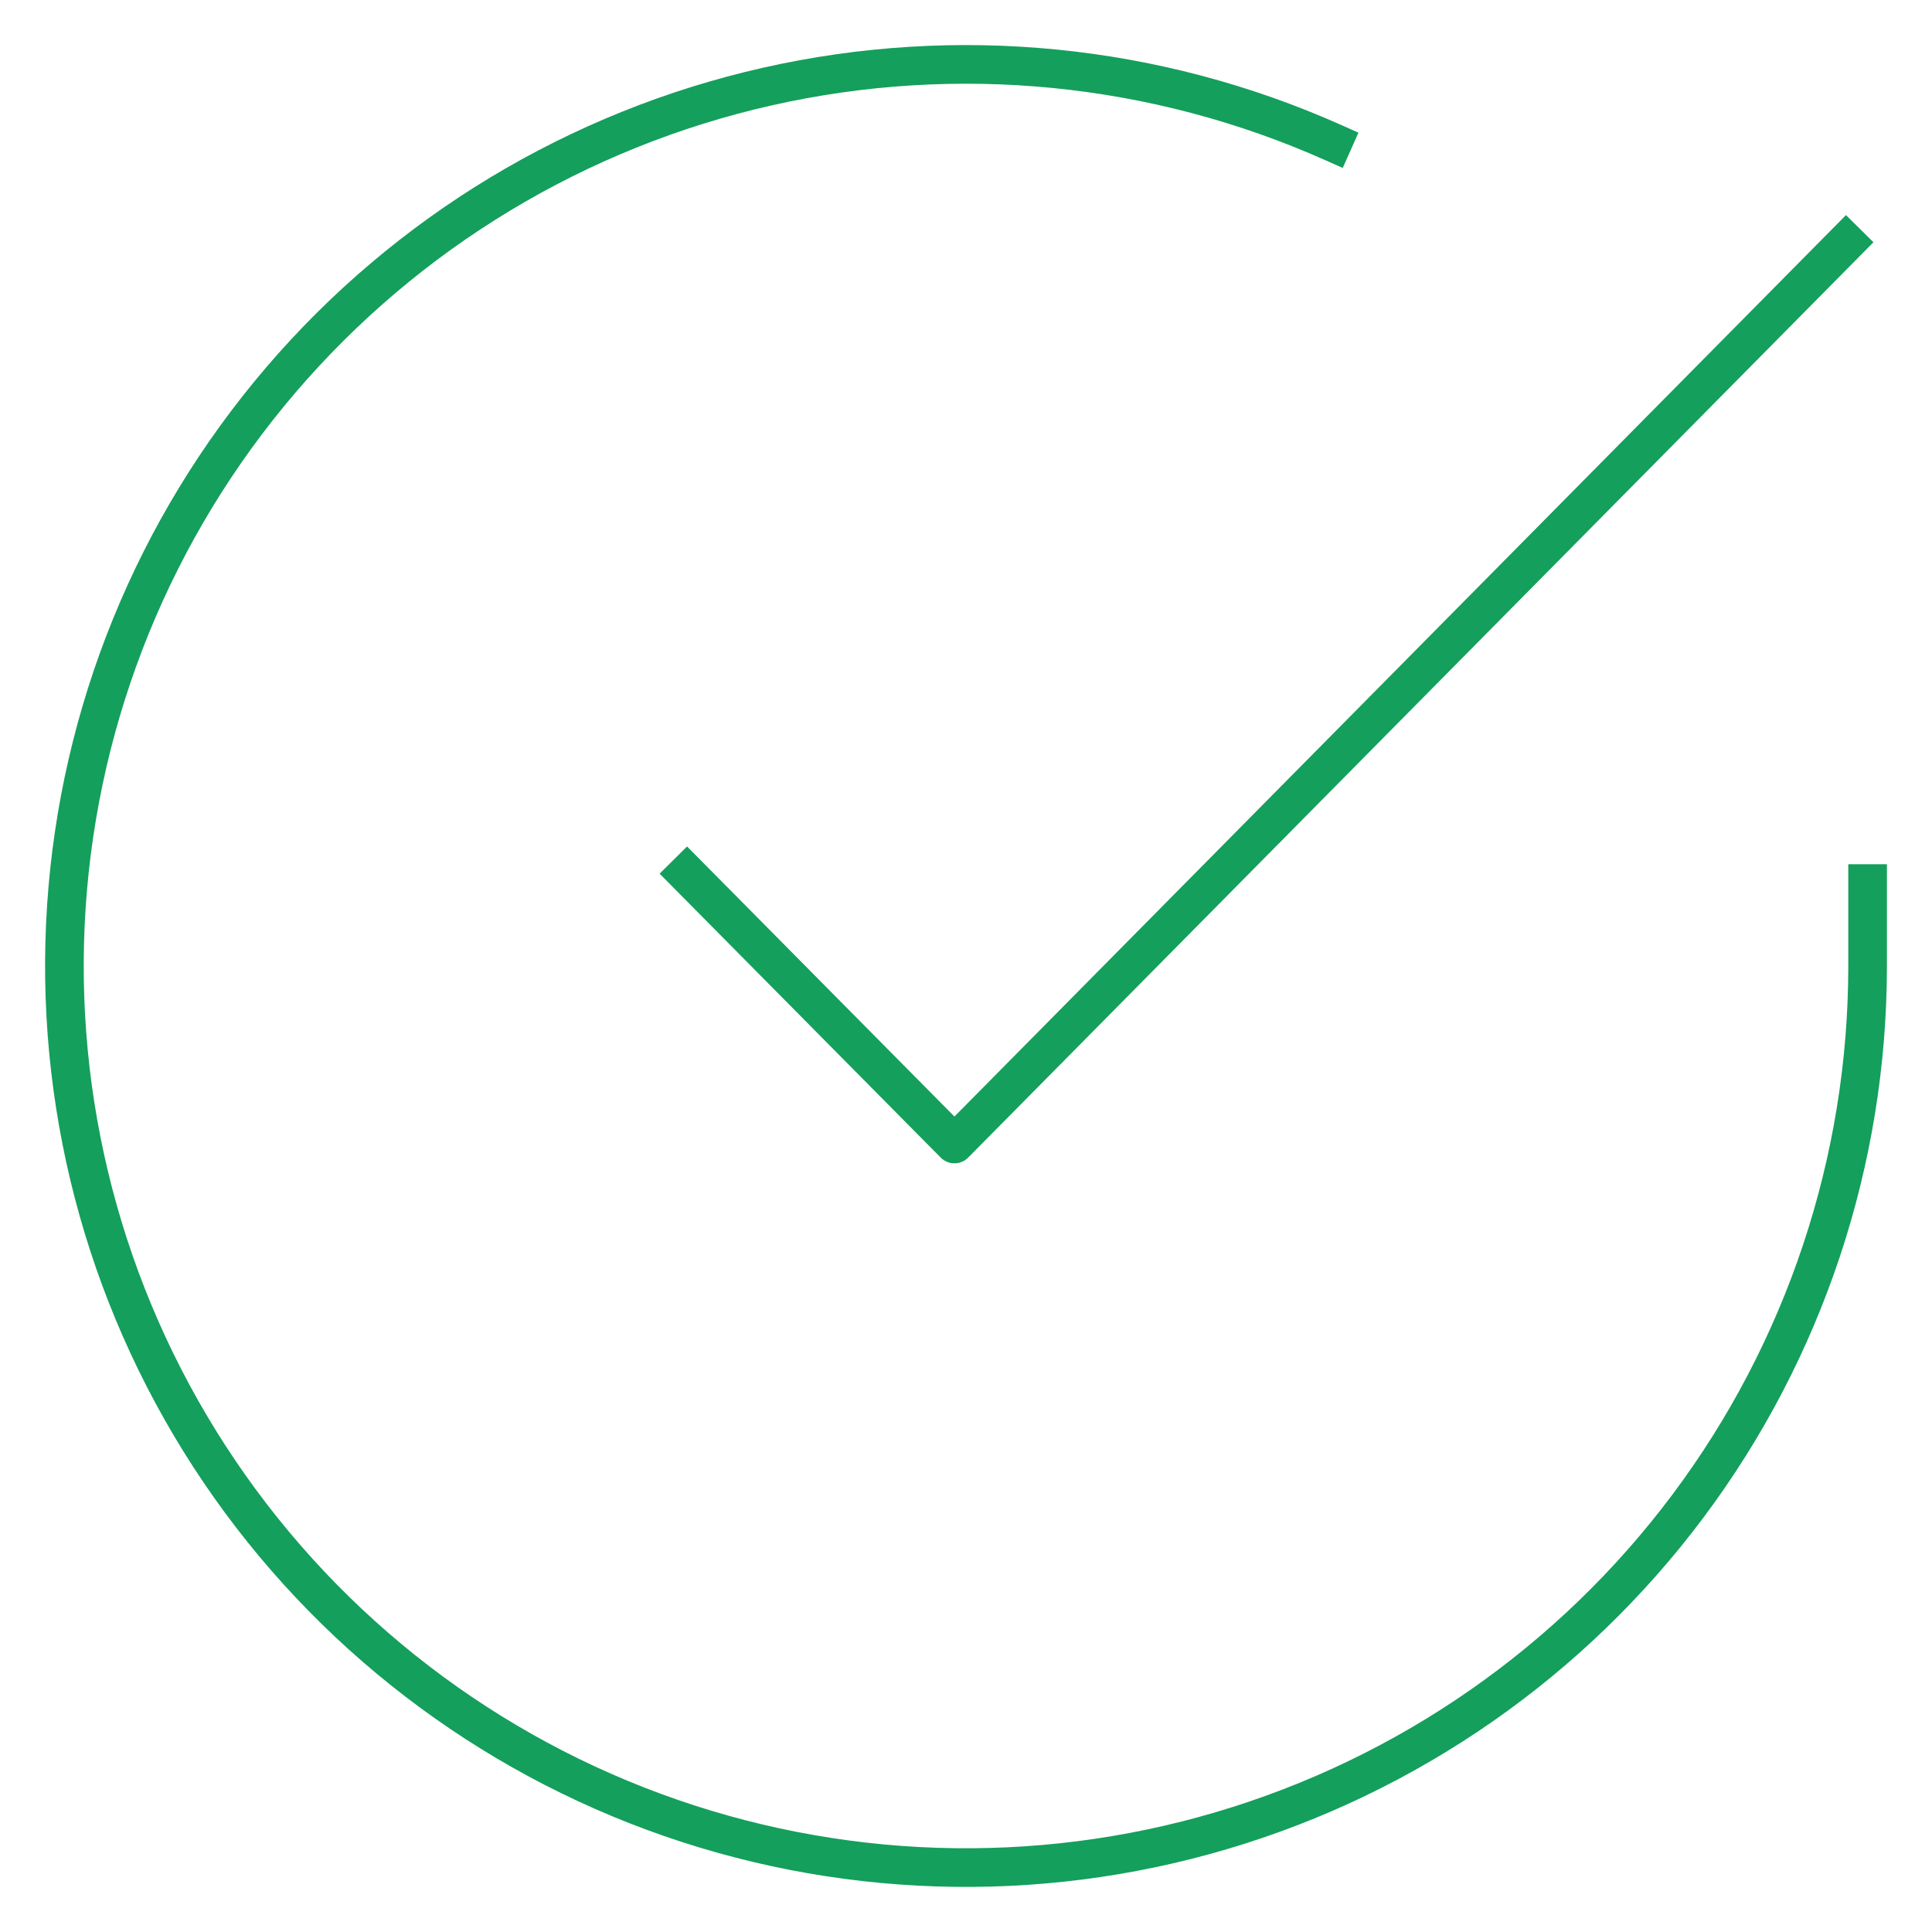
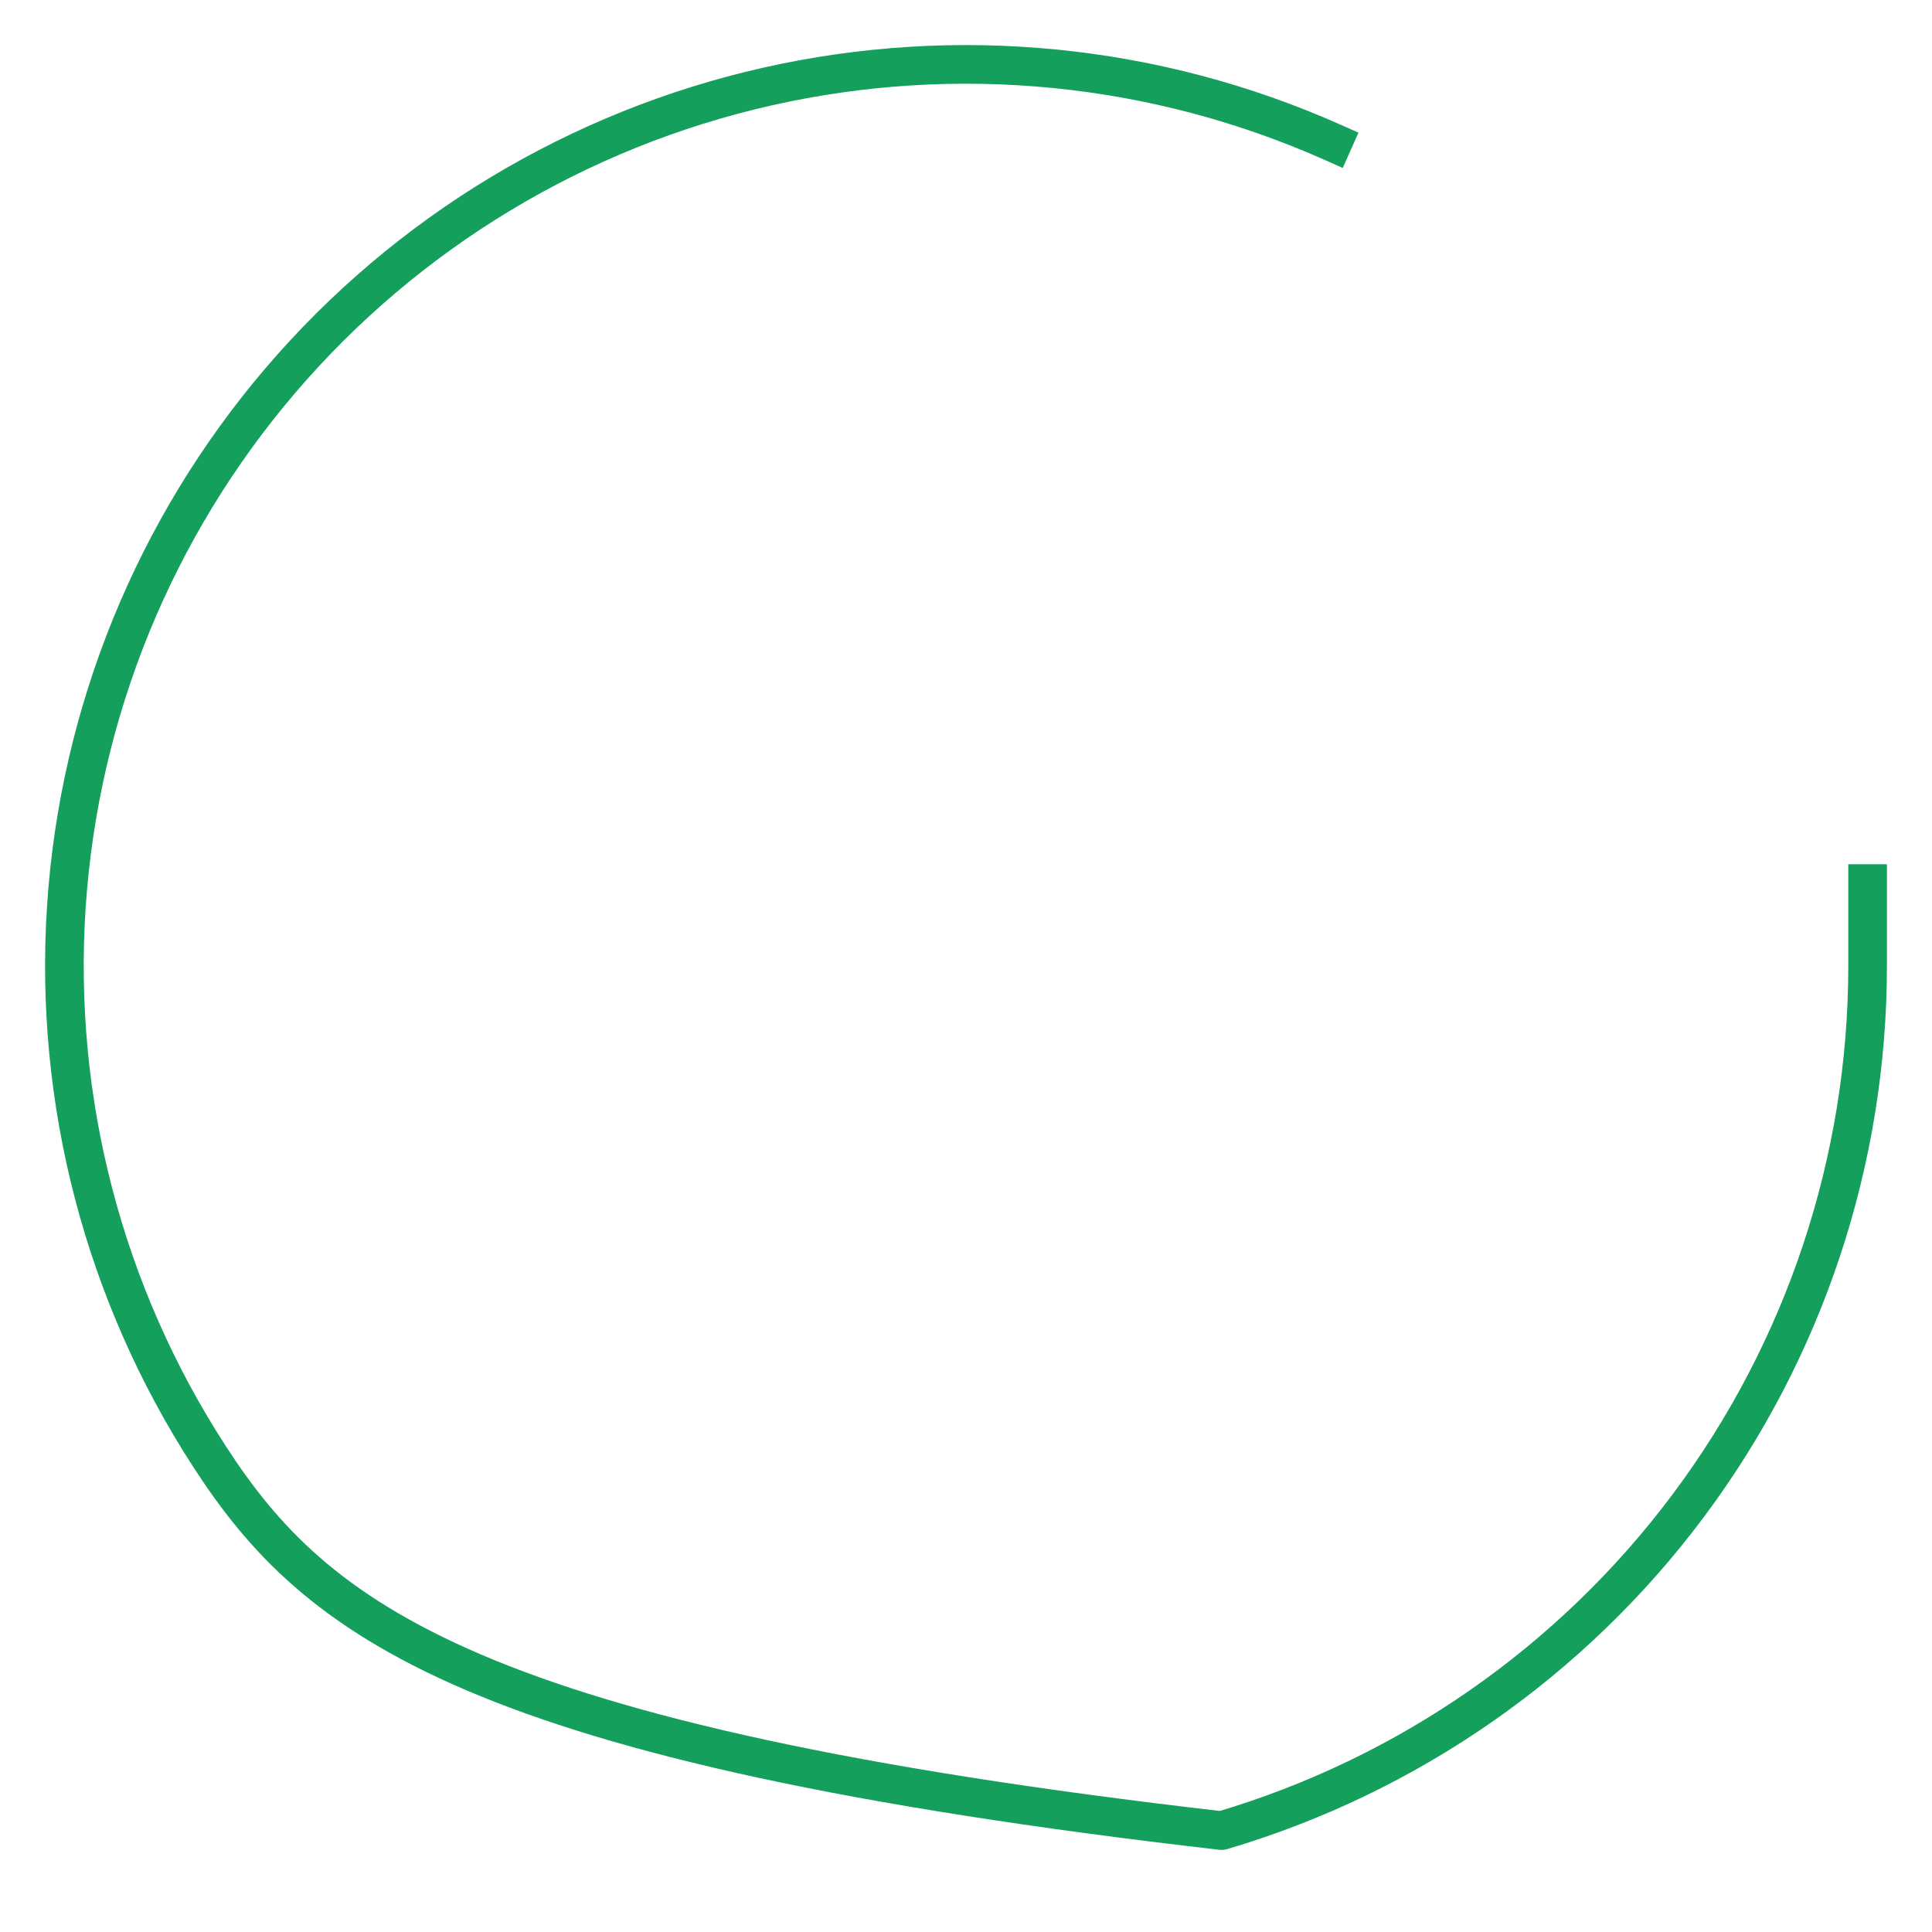
<svg xmlns="http://www.w3.org/2000/svg" width="150" height="150" viewBox="0 0 150 150" fill="none">
-   <path d="M145 68.6V75.04C144.991 90.135 140.103 104.823 131.065 116.913C122.027 129.003 109.323 137.847 94.847 142.127C80.372 146.407 64.901 145.893 50.741 140.662C36.582 135.431 24.493 125.763 16.277 113.099C8.061 100.436 4.159 85.457 5.152 70.394C6.145 55.332 11.98 40.994 21.788 29.52C31.596 18.045 44.849 10.048 59.573 6.721C74.297 3.394 89.702 4.916 103.49 11.06" stroke="#149F5C" stroke-width="3" stroke-linecap="square" stroke-linejoin="round" />
-   <path d="M143.333 18.82L74.102 88.82L53.333 67.841" stroke="#149F5C" stroke-width="3" stroke-linecap="square" stroke-linejoin="round" />
+   <path d="M145 68.6V75.04C144.991 90.135 140.103 104.823 131.065 116.913C122.027 129.003 109.323 137.847 94.847 142.127C36.582 135.431 24.493 125.763 16.277 113.099C8.061 100.436 4.159 85.457 5.152 70.394C6.145 55.332 11.98 40.994 21.788 29.52C31.596 18.045 44.849 10.048 59.573 6.721C74.297 3.394 89.702 4.916 103.49 11.06" stroke="#149F5C" stroke-width="3" stroke-linecap="square" stroke-linejoin="round" />
</svg>